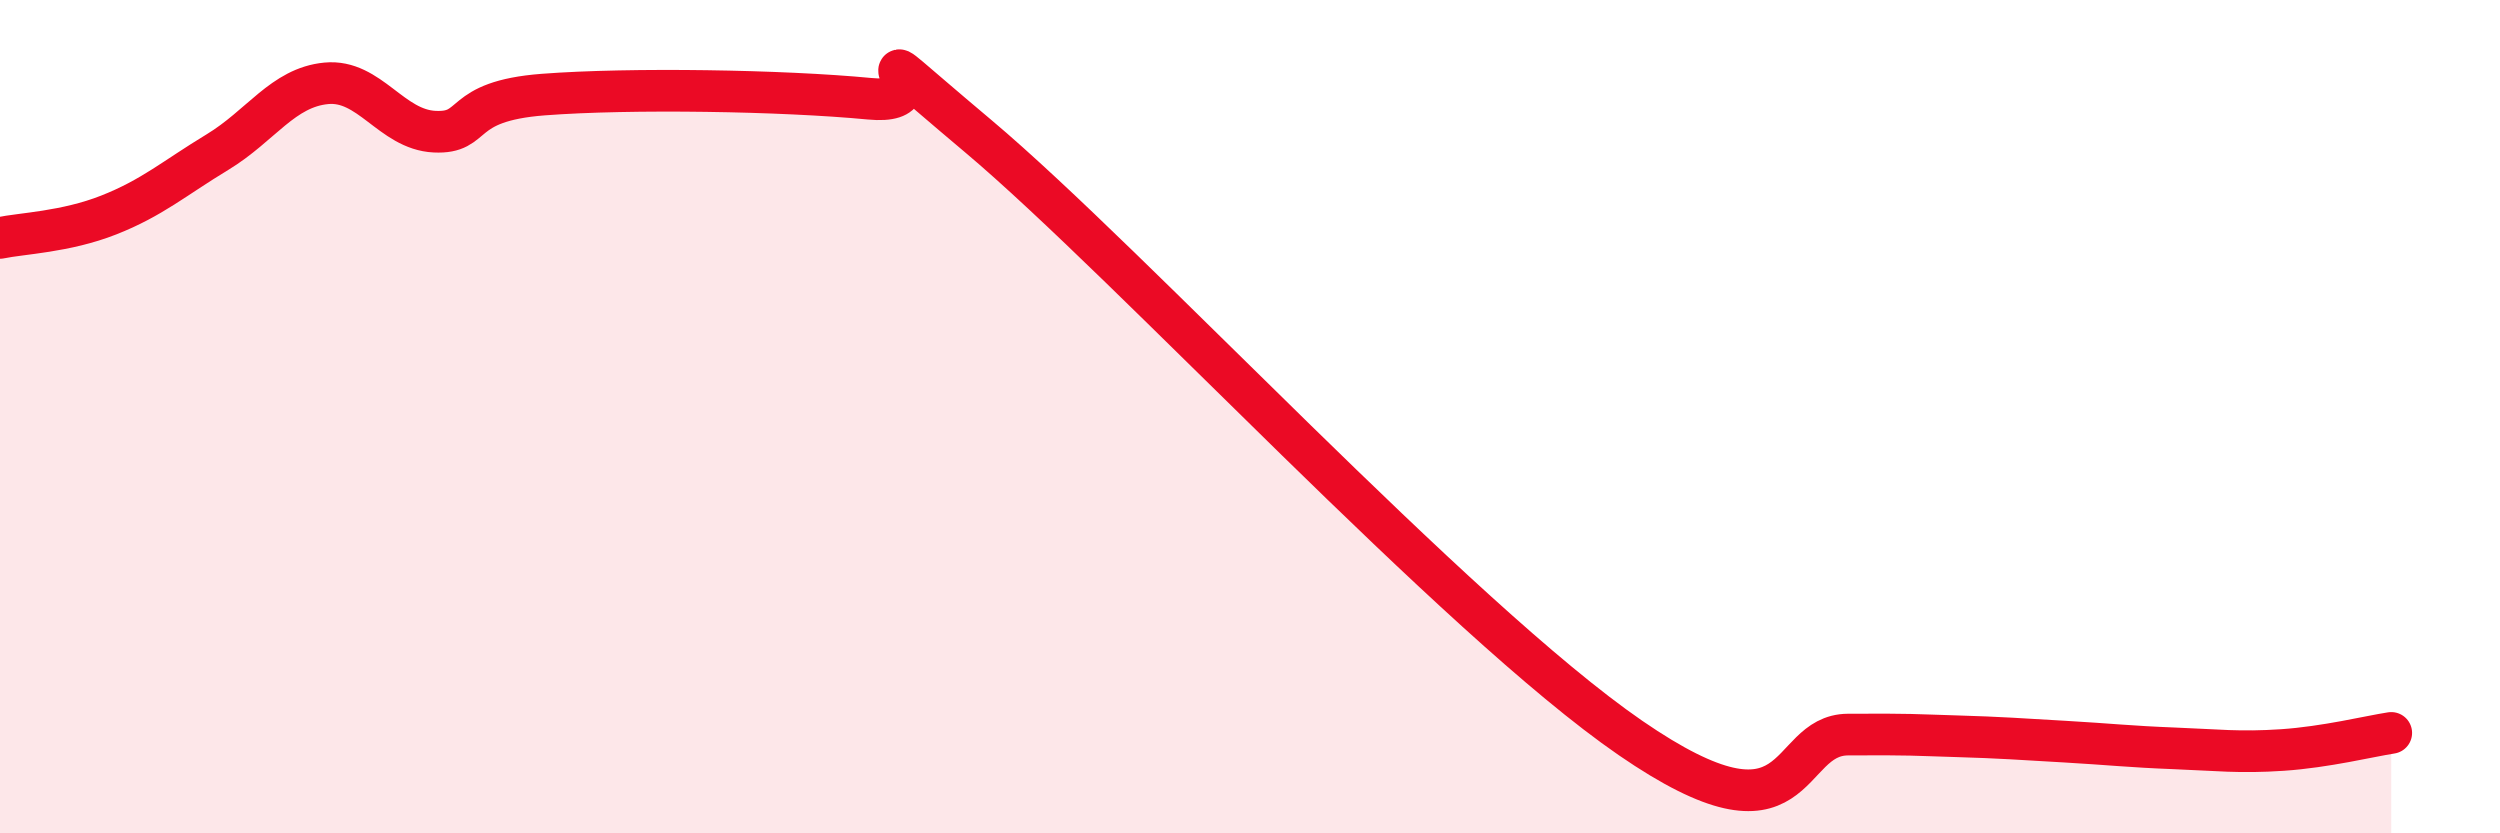
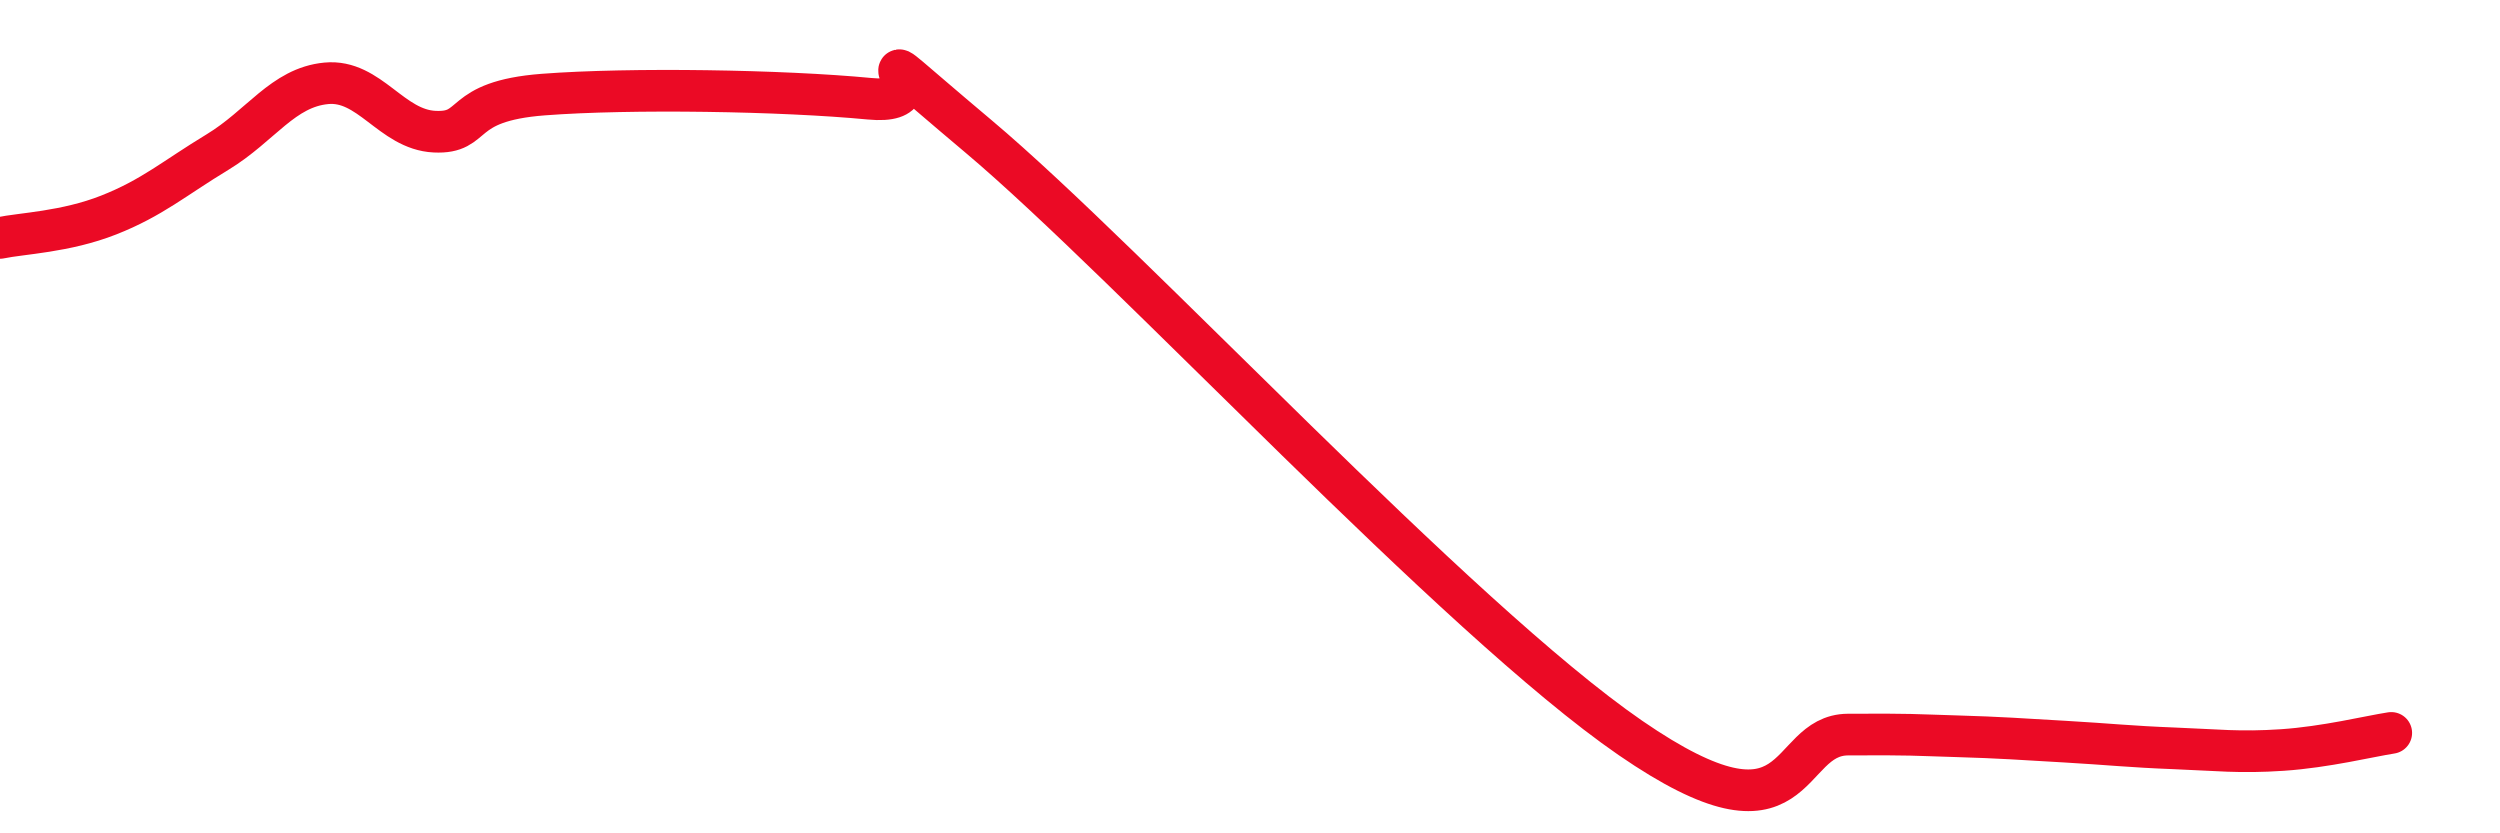
<svg xmlns="http://www.w3.org/2000/svg" width="60" height="20" viewBox="0 0 60 20">
-   <path d="M 0,5.71 C 0.52,5.6 1.57,5.57 2.61,5.16 C 3.65,4.75 4.18,4.28 5.22,3.65 C 6.26,3.02 6.79,2.1 7.83,2 C 8.87,1.9 9.39,3.11 10.43,3.16 C 11.47,3.21 10.95,2.43 13.04,2.27 C 15.13,2.11 18.78,2.17 20.87,2.37 C 22.96,2.57 19.83,0.2 23.48,3.27 C 27.13,6.34 34.96,14.84 39.13,17.71 C 43.3,20.58 42.78,17.64 44.35,17.63 C 45.92,17.62 45.92,17.64 46.96,17.67 C 48,17.7 48.53,17.74 49.57,17.8 C 50.61,17.86 51.13,17.92 52.17,17.96 C 53.21,18 53.74,18.07 54.78,18 C 55.82,17.93 56.87,17.67 57.39,17.59L57.39 20L0 20Z" fill="#EB0A25" opacity="0.1" stroke-linecap="round" stroke-linejoin="round" />
  <path d="M 0,5.71 C 0.52,5.6 1.57,5.57 2.61,5.16 C 3.65,4.75 4.18,4.28 5.22,3.65 C 6.26,3.02 6.79,2.1 7.83,2 C 8.87,1.9 9.39,3.11 10.43,3.16 C 11.47,3.21 10.95,2.43 13.04,2.27 C 15.13,2.11 18.78,2.17 20.87,2.37 C 22.96,2.57 19.83,0.2 23.48,3.27 C 27.13,6.34 34.96,14.84 39.13,17.71 C 43.3,20.58 42.78,17.64 44.35,17.63 C 45.92,17.62 45.92,17.64 46.96,17.67 C 48,17.7 48.53,17.74 49.57,17.8 C 50.61,17.86 51.13,17.92 52.17,17.96 C 53.21,18 53.74,18.07 54.78,18 C 55.82,17.93 56.87,17.67 57.39,17.59" stroke="#EB0A25" stroke-width="1" fill="none" stroke-linecap="round" stroke-linejoin="round" />
</svg>